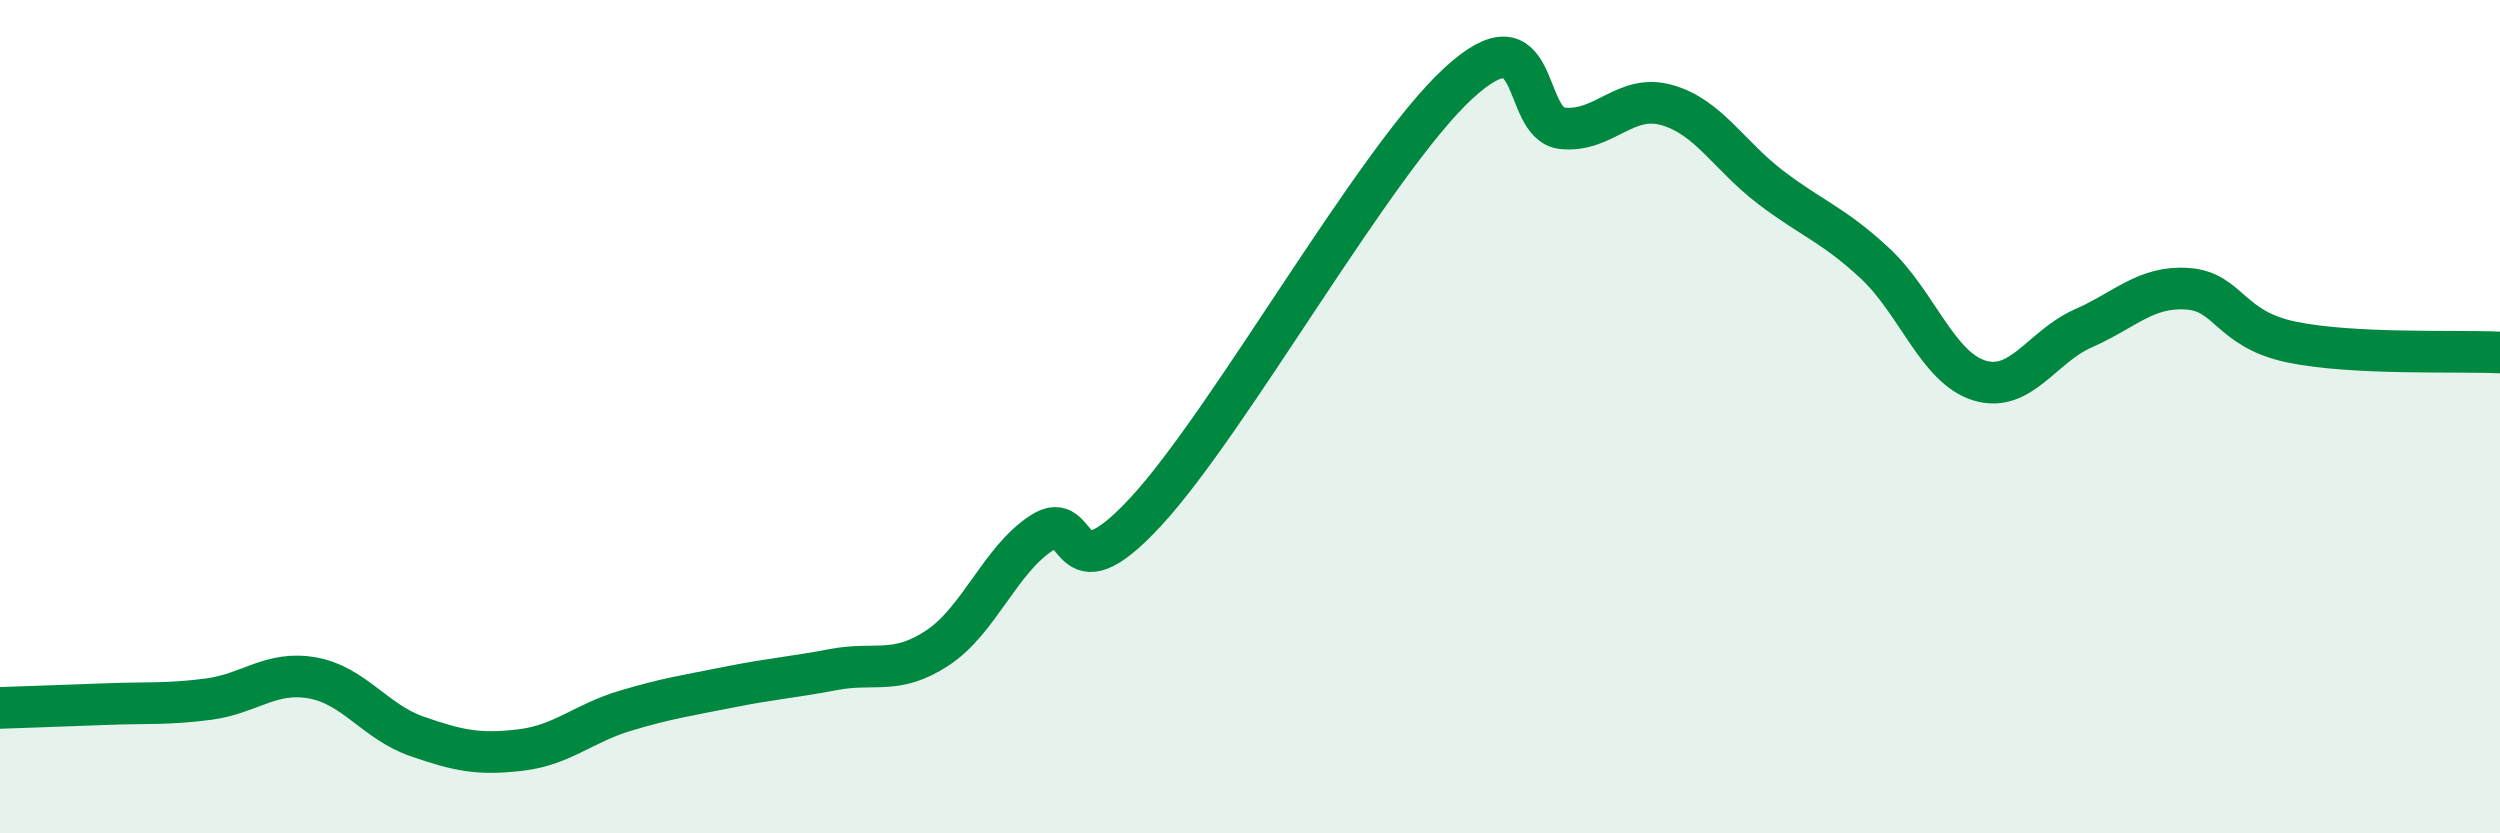
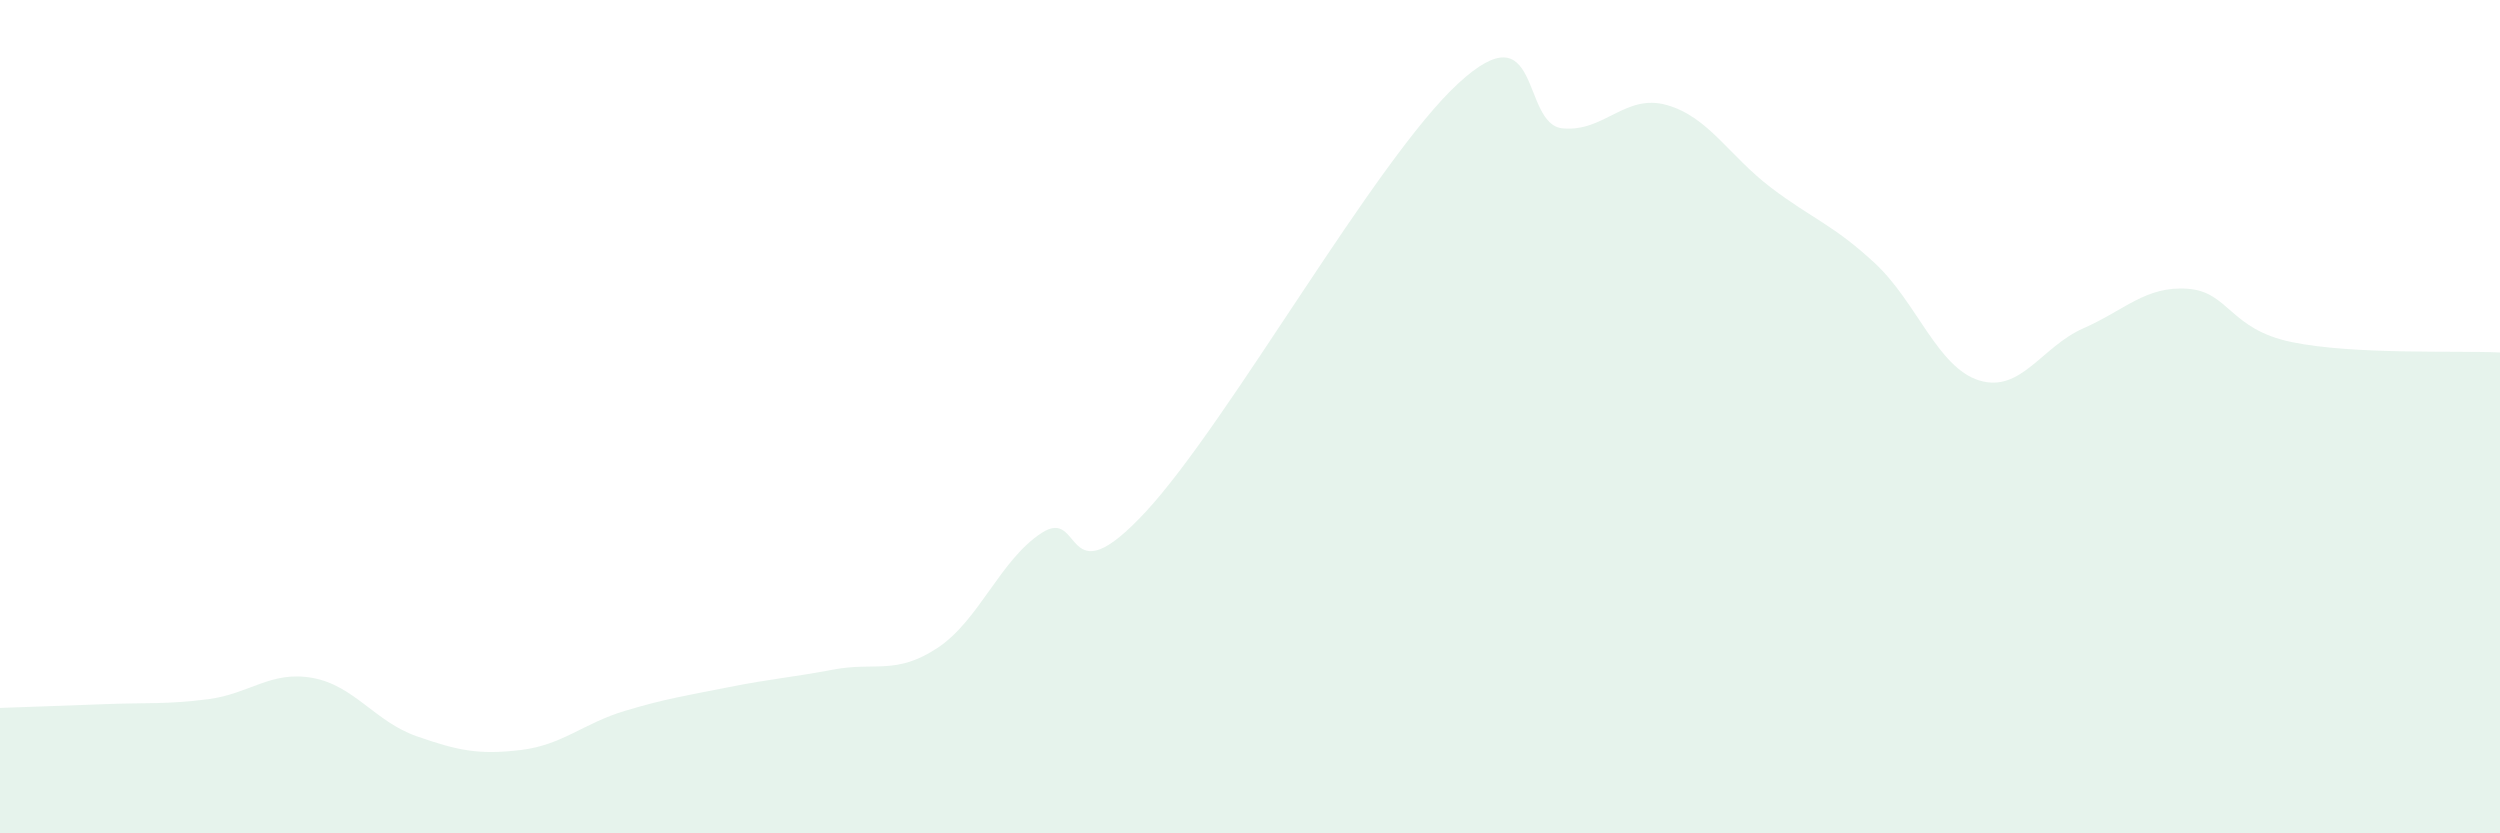
<svg xmlns="http://www.w3.org/2000/svg" width="60" height="20" viewBox="0 0 60 20">
  <path d="M 0,16.99 C 0.5,16.97 1.5,16.94 2.5,16.9 C 3.5,16.86 4,16.91 5,16.78 C 6,16.65 6.5,16.09 7.5,16.27 C 8.5,16.45 9,17.32 10,17.67 C 11,18.02 11.5,18.12 12.5,18 C 13.5,17.88 14,17.36 15,17.06 C 16,16.76 16.5,16.69 17.5,16.49 C 18.5,16.29 19,16.26 20,16.07 C 21,15.88 21.5,16.21 22.5,15.55 C 23.5,14.89 24,13.44 25,12.79 C 26,12.14 25.5,14.44 27.5,12.28 C 29.5,10.12 33,3.84 35,2 C 37,0.16 36.5,2.98 37.5,3.08 C 38.5,3.18 39,2.24 40,2.52 C 41,2.8 41.5,3.74 42.5,4.5 C 43.5,5.26 44,5.39 45,6.32 C 46,7.25 46.5,8.82 47.5,9.13 C 48.5,9.44 49,8.32 50,7.88 C 51,7.44 51.5,6.86 52.5,6.93 C 53.5,7 53.5,7.9 55,8.21 C 56.5,8.52 59,8.41 60,8.46L60 20L0 20Z" fill="#008740" opacity="0.1" stroke-linecap="round" stroke-linejoin="round" />
-   <path d="M 0,16.99 C 0.5,16.97 1.5,16.94 2.5,16.9 C 3.5,16.86 4,16.91 5,16.78 C 6,16.65 6.5,16.09 7.5,16.27 C 8.5,16.45 9,17.32 10,17.67 C 11,18.02 11.5,18.12 12.5,18 C 13.5,17.88 14,17.36 15,17.06 C 16,16.76 16.5,16.69 17.5,16.49 C 18.5,16.29 19,16.26 20,16.07 C 21,15.88 21.5,16.21 22.5,15.55 C 23.5,14.89 24,13.44 25,12.79 C 26,12.14 25.5,14.44 27.5,12.28 C 29.5,10.12 33,3.84 35,2 C 37,0.16 36.5,2.98 37.5,3.08 C 38.5,3.18 39,2.24 40,2.52 C 41,2.8 41.5,3.74 42.5,4.5 C 43.5,5.26 44,5.39 45,6.32 C 46,7.25 46.5,8.82 47.5,9.13 C 48.5,9.44 49,8.32 50,7.88 C 51,7.44 51.5,6.86 52.5,6.93 C 53.5,7 53.5,7.9 55,8.21 C 56.5,8.52 59,8.41 60,8.46" stroke="#008740" stroke-width="1" fill="none" stroke-linecap="round" stroke-linejoin="round" />
</svg>